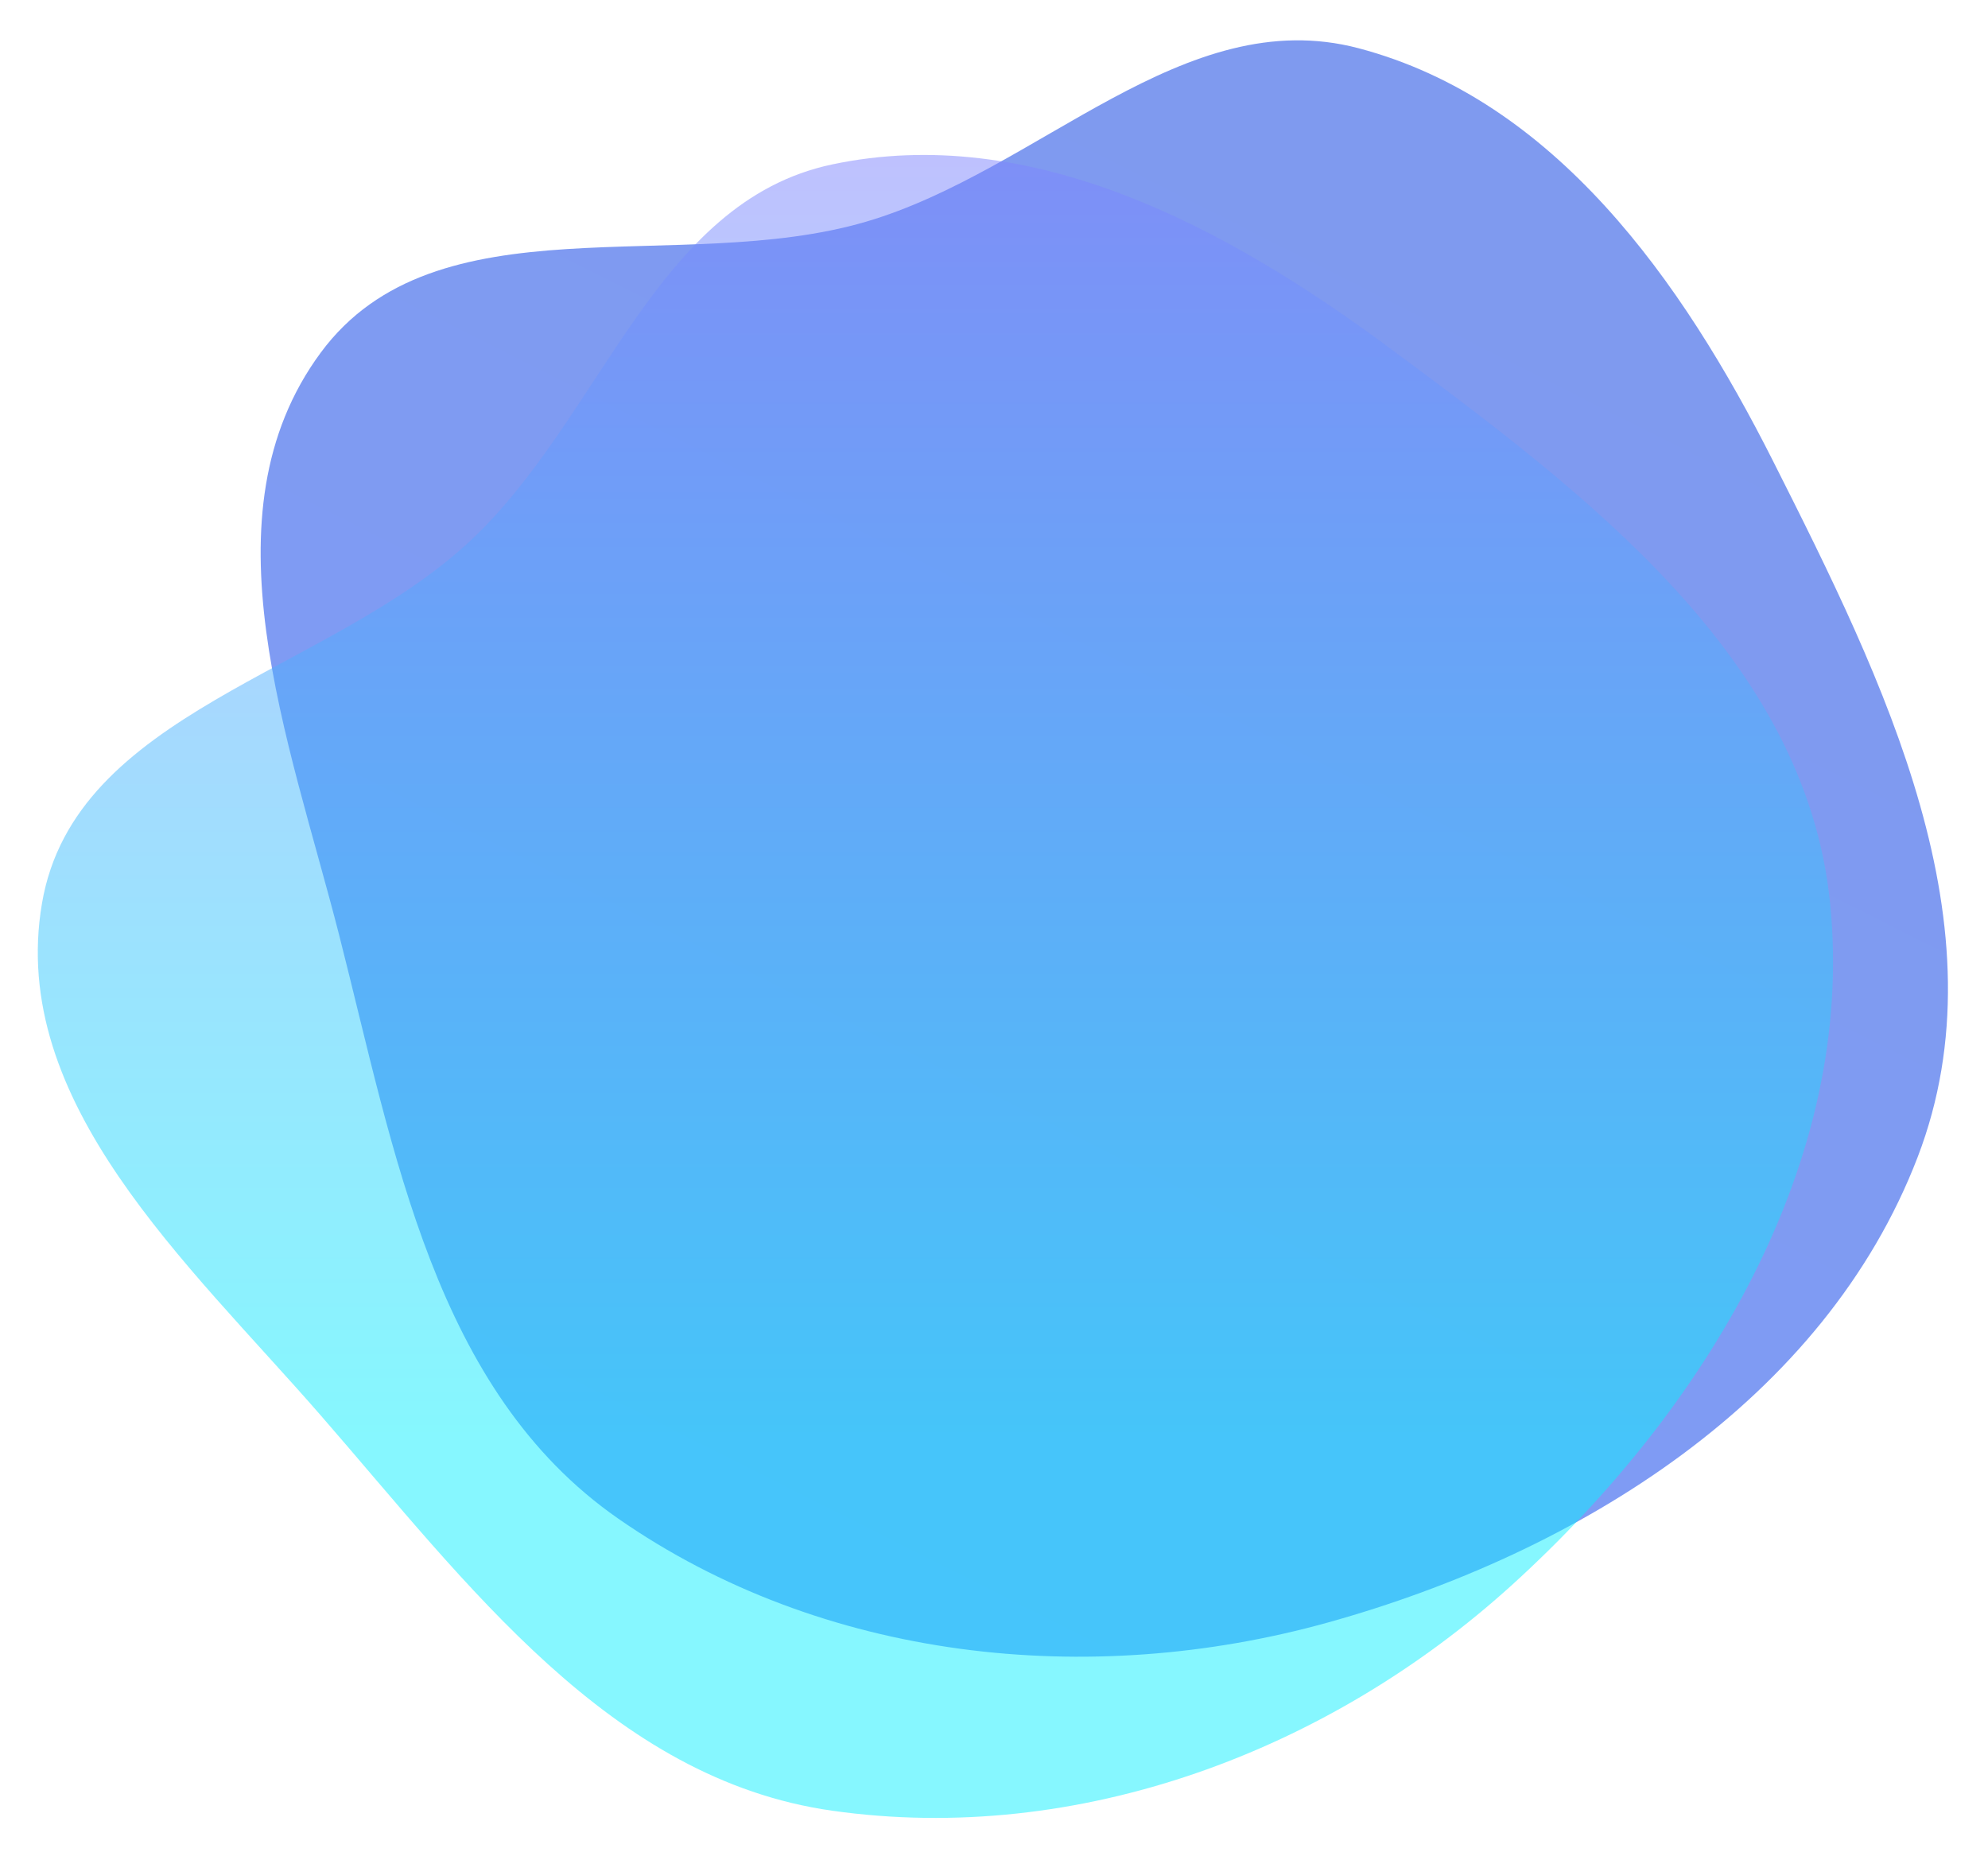
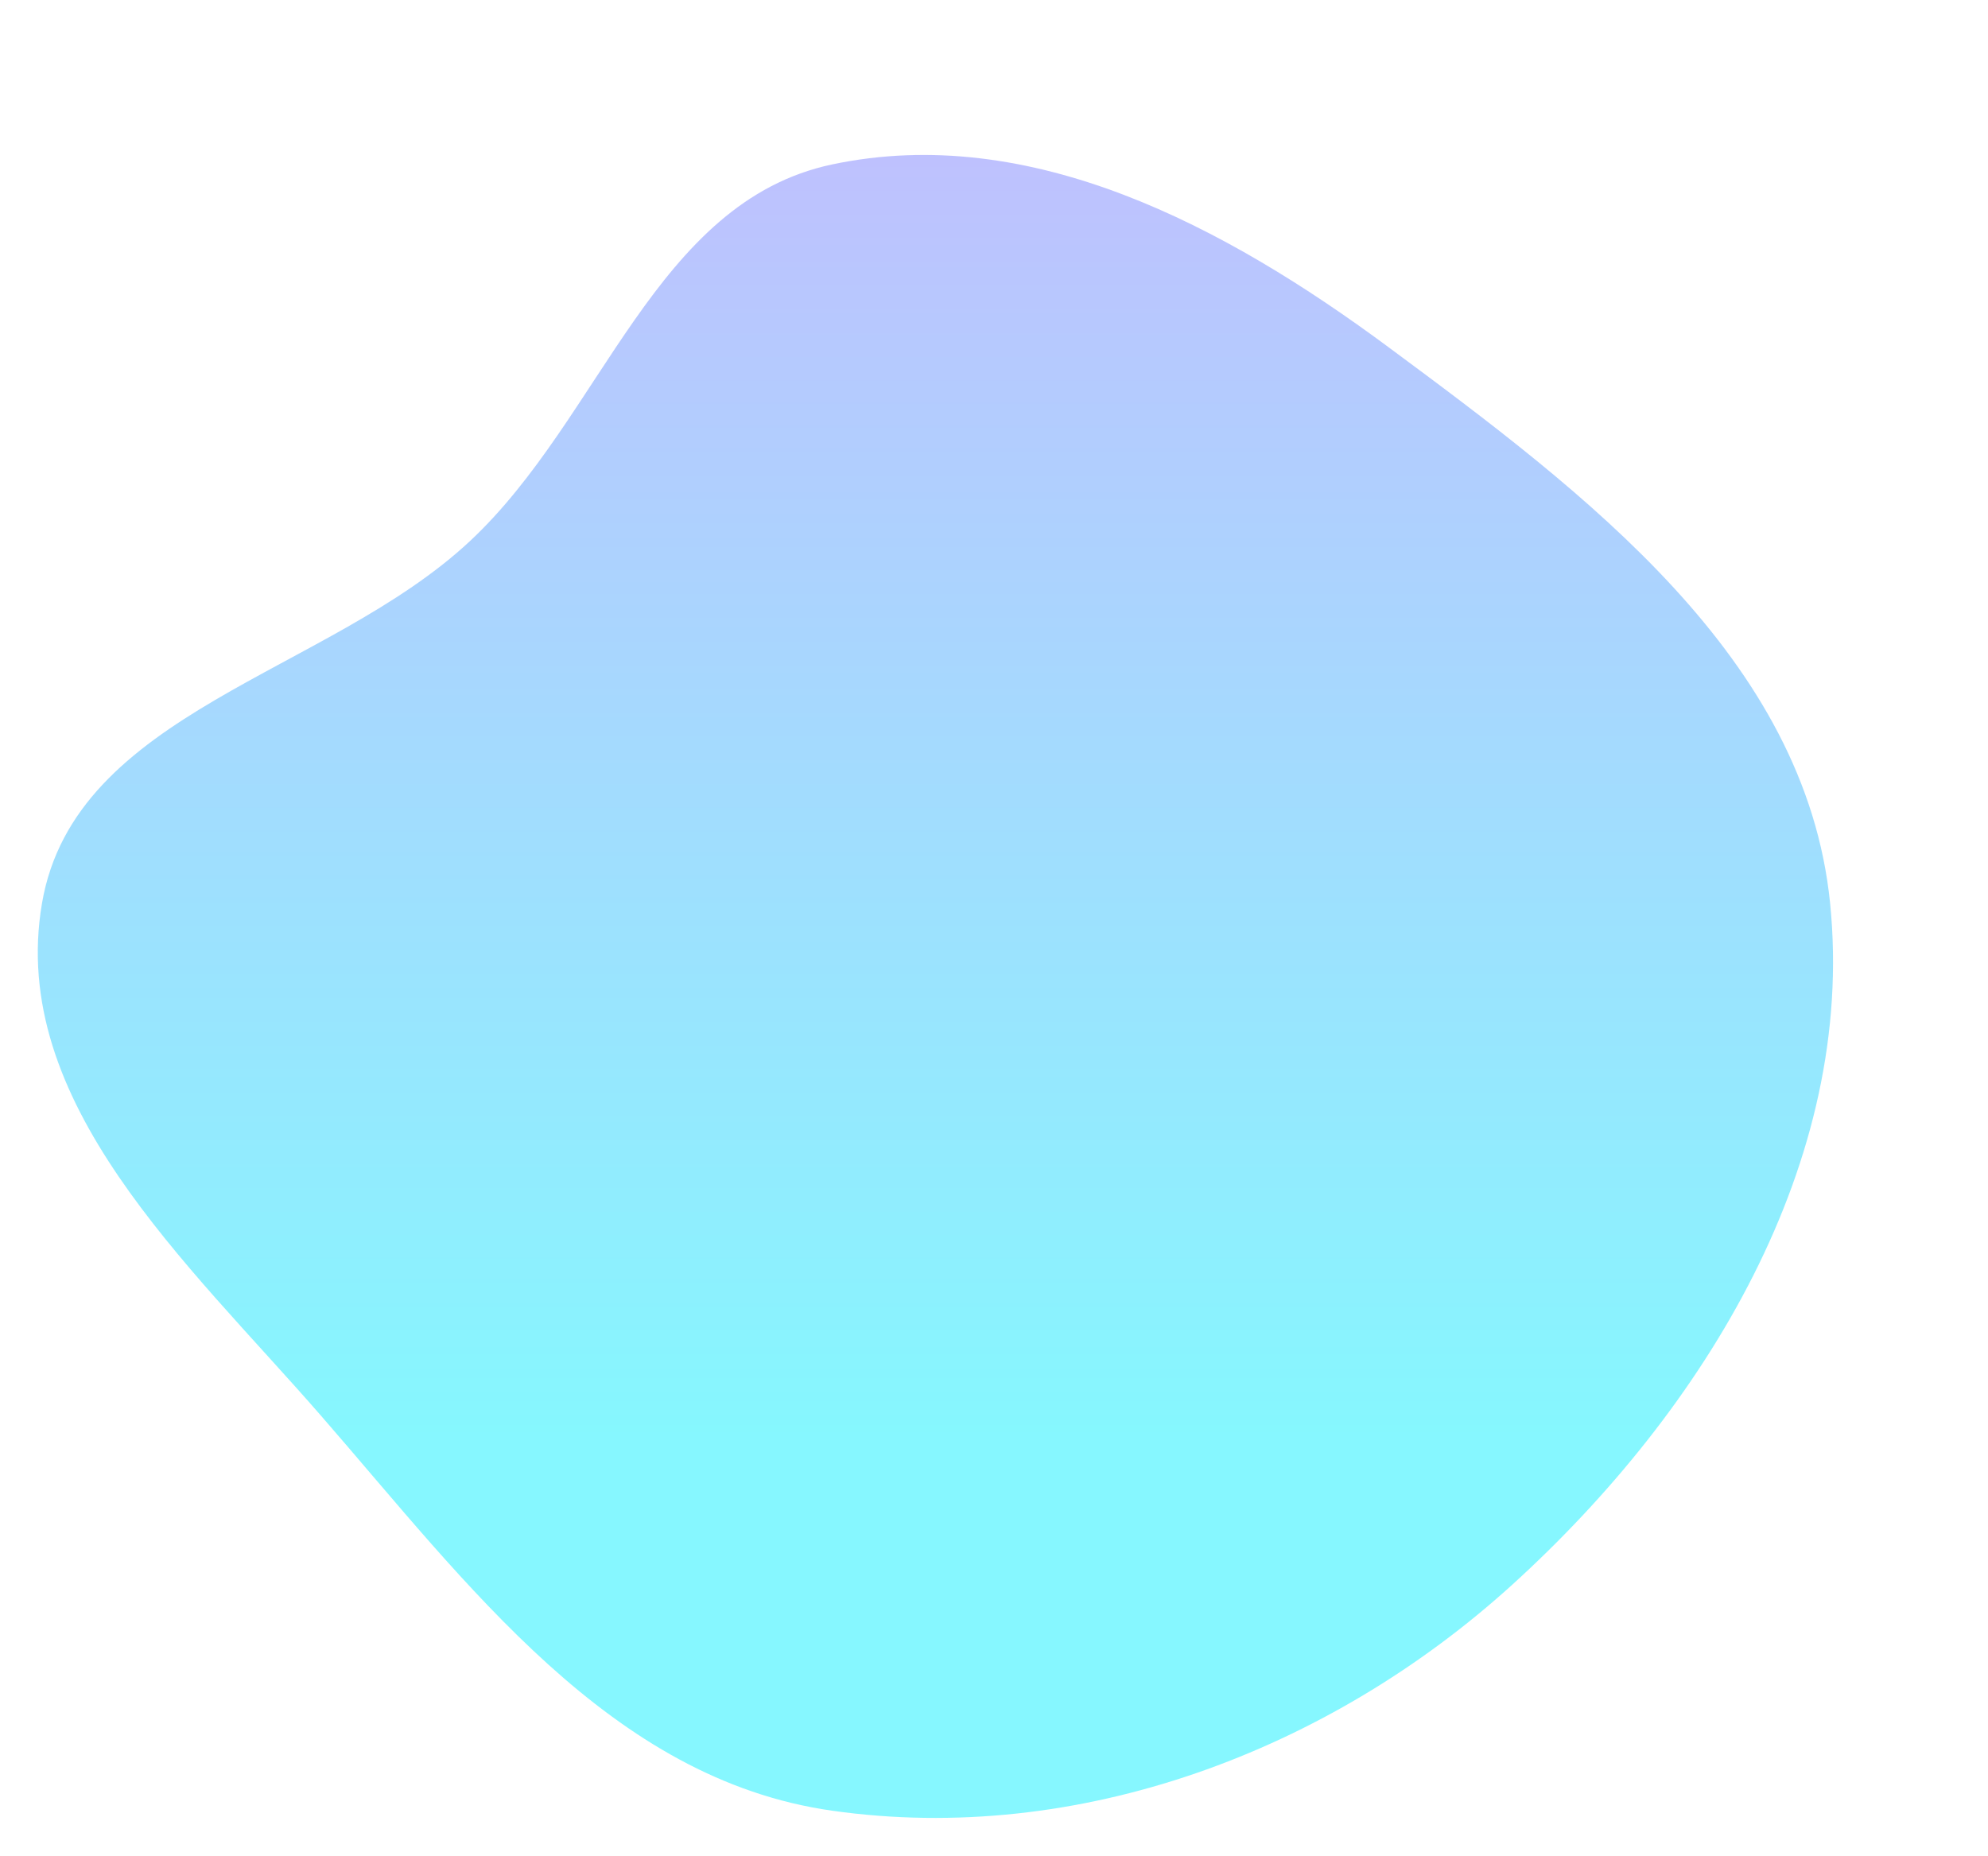
<svg xmlns="http://www.w3.org/2000/svg" width="526" height="491" viewBox="0 0 526 491" fill="none">
  <g filter="url(#filter0_f_2315_2856)">
-     <path fill-rule="evenodd" clip-rule="evenodd" d="M359.472 12.765C411.342 26.46 444.991 74.126 469.153 122.036C498.483 180.196 530.732 245.263 507.407 306.107C482.743 370.44 417.715 410.825 351.361 429.291C287.984 446.928 217.561 439.335 163.559 401.796C114.883 367.958 104.398 304.885 89.738 247.424C76.532 195.659 53.114 136.3 84.856 93.314C115.406 51.941 179.786 73.136 229.121 58.666C275.072 45.188 313.183 0.545 359.472 12.765Z" fill="url(#paint0_linear_2315_2856)" fill-opacity="0.5" />
-   </g>
+     </g>
  <g filter="url(#filter1_f_2315_2856)">
-     <path fill-rule="evenodd" clip-rule="evenodd" d="M220.156 43.51C272.642 32.411 324.135 59.849 367.263 91.772C419.619 130.525 477.687 174.134 484.221 238.967C491.128 307.519 451.214 372.837 400.255 419.175C351.584 463.432 285.271 488.325 220.156 479.086C161.461 470.758 123.728 419.141 84.79 374.414C49.712 334.121 2.099 291.637 11.114 238.967C19.791 188.275 86.824 178.249 124.379 143.134C159.357 110.429 173.317 53.415 220.156 43.51Z" fill="url(#paint1_linear_2315_2856)" fill-opacity="0.5" />
+     <path fill-rule="evenodd" clip-rule="evenodd" d="M220.156 43.51C272.642 32.411 324.135 59.849 367.263 91.772C419.619 130.525 477.687 174.134 484.221 238.967C491.128 307.519 451.214 372.837 400.255 419.175C351.584 463.432 285.271 488.325 220.156 479.086C161.461 470.758 123.728 419.141 84.79 374.414C49.712 334.121 2.099 291.637 11.114 238.967C19.791 188.275 86.824 178.249 124.379 143.134C159.357 110.429 173.317 53.415 220.156 43.51" fill="url(#paint1_linear_2315_2856)" fill-opacity="0.5" />
  </g>
  <defs>
    <filter id="filter0_f_2315_2856" x="58.965" y="0.67" width="466.441" height="447.676" filterUnits="userSpaceOnUse" color-interpolation-filters="sRGB">
      <feFlood flood-opacity="0" result="BackgroundImageFix" />
      <feBlend mode="normal" in="SourceGraphic" in2="BackgroundImageFix" result="shape" />
      <feGaussianBlur stdDeviation="5" result="effect1_foregroundBlur_2315_2856" />
    </filter>
    <filter id="filter1_f_2315_2856" x="0" y="31" width="495" height="460" filterUnits="userSpaceOnUse" color-interpolation-filters="sRGB">
      <feFlood flood-opacity="0" result="BackgroundImageFix" />
      <feBlend mode="normal" in="SourceGraphic" in2="BackgroundImageFix" result="shape" />
      <feGaussianBlur stdDeviation="5" result="effect1_foregroundBlur_2315_2856" />
    </filter>
    <linearGradient id="paint0_linear_2315_2856" x1="385.023" y1="22.822" x2="187.121" y2="415.804" gradientUnits="userSpaceOnUse">
      <stop stop-color="#0036DF" />
      <stop offset="1" stop-color="#0039EE" />
    </linearGradient>
    <linearGradient id="paint1_linear_2315_2856" x1="247.5" y1="41" x2="247.5" y2="481" gradientUnits="userSpaceOnUse">
      <stop stop-color="#7F84FE" />
      <stop offset="0.771" stop-color="#0DF0FF" />
    </linearGradient>
  </defs>
</svg>